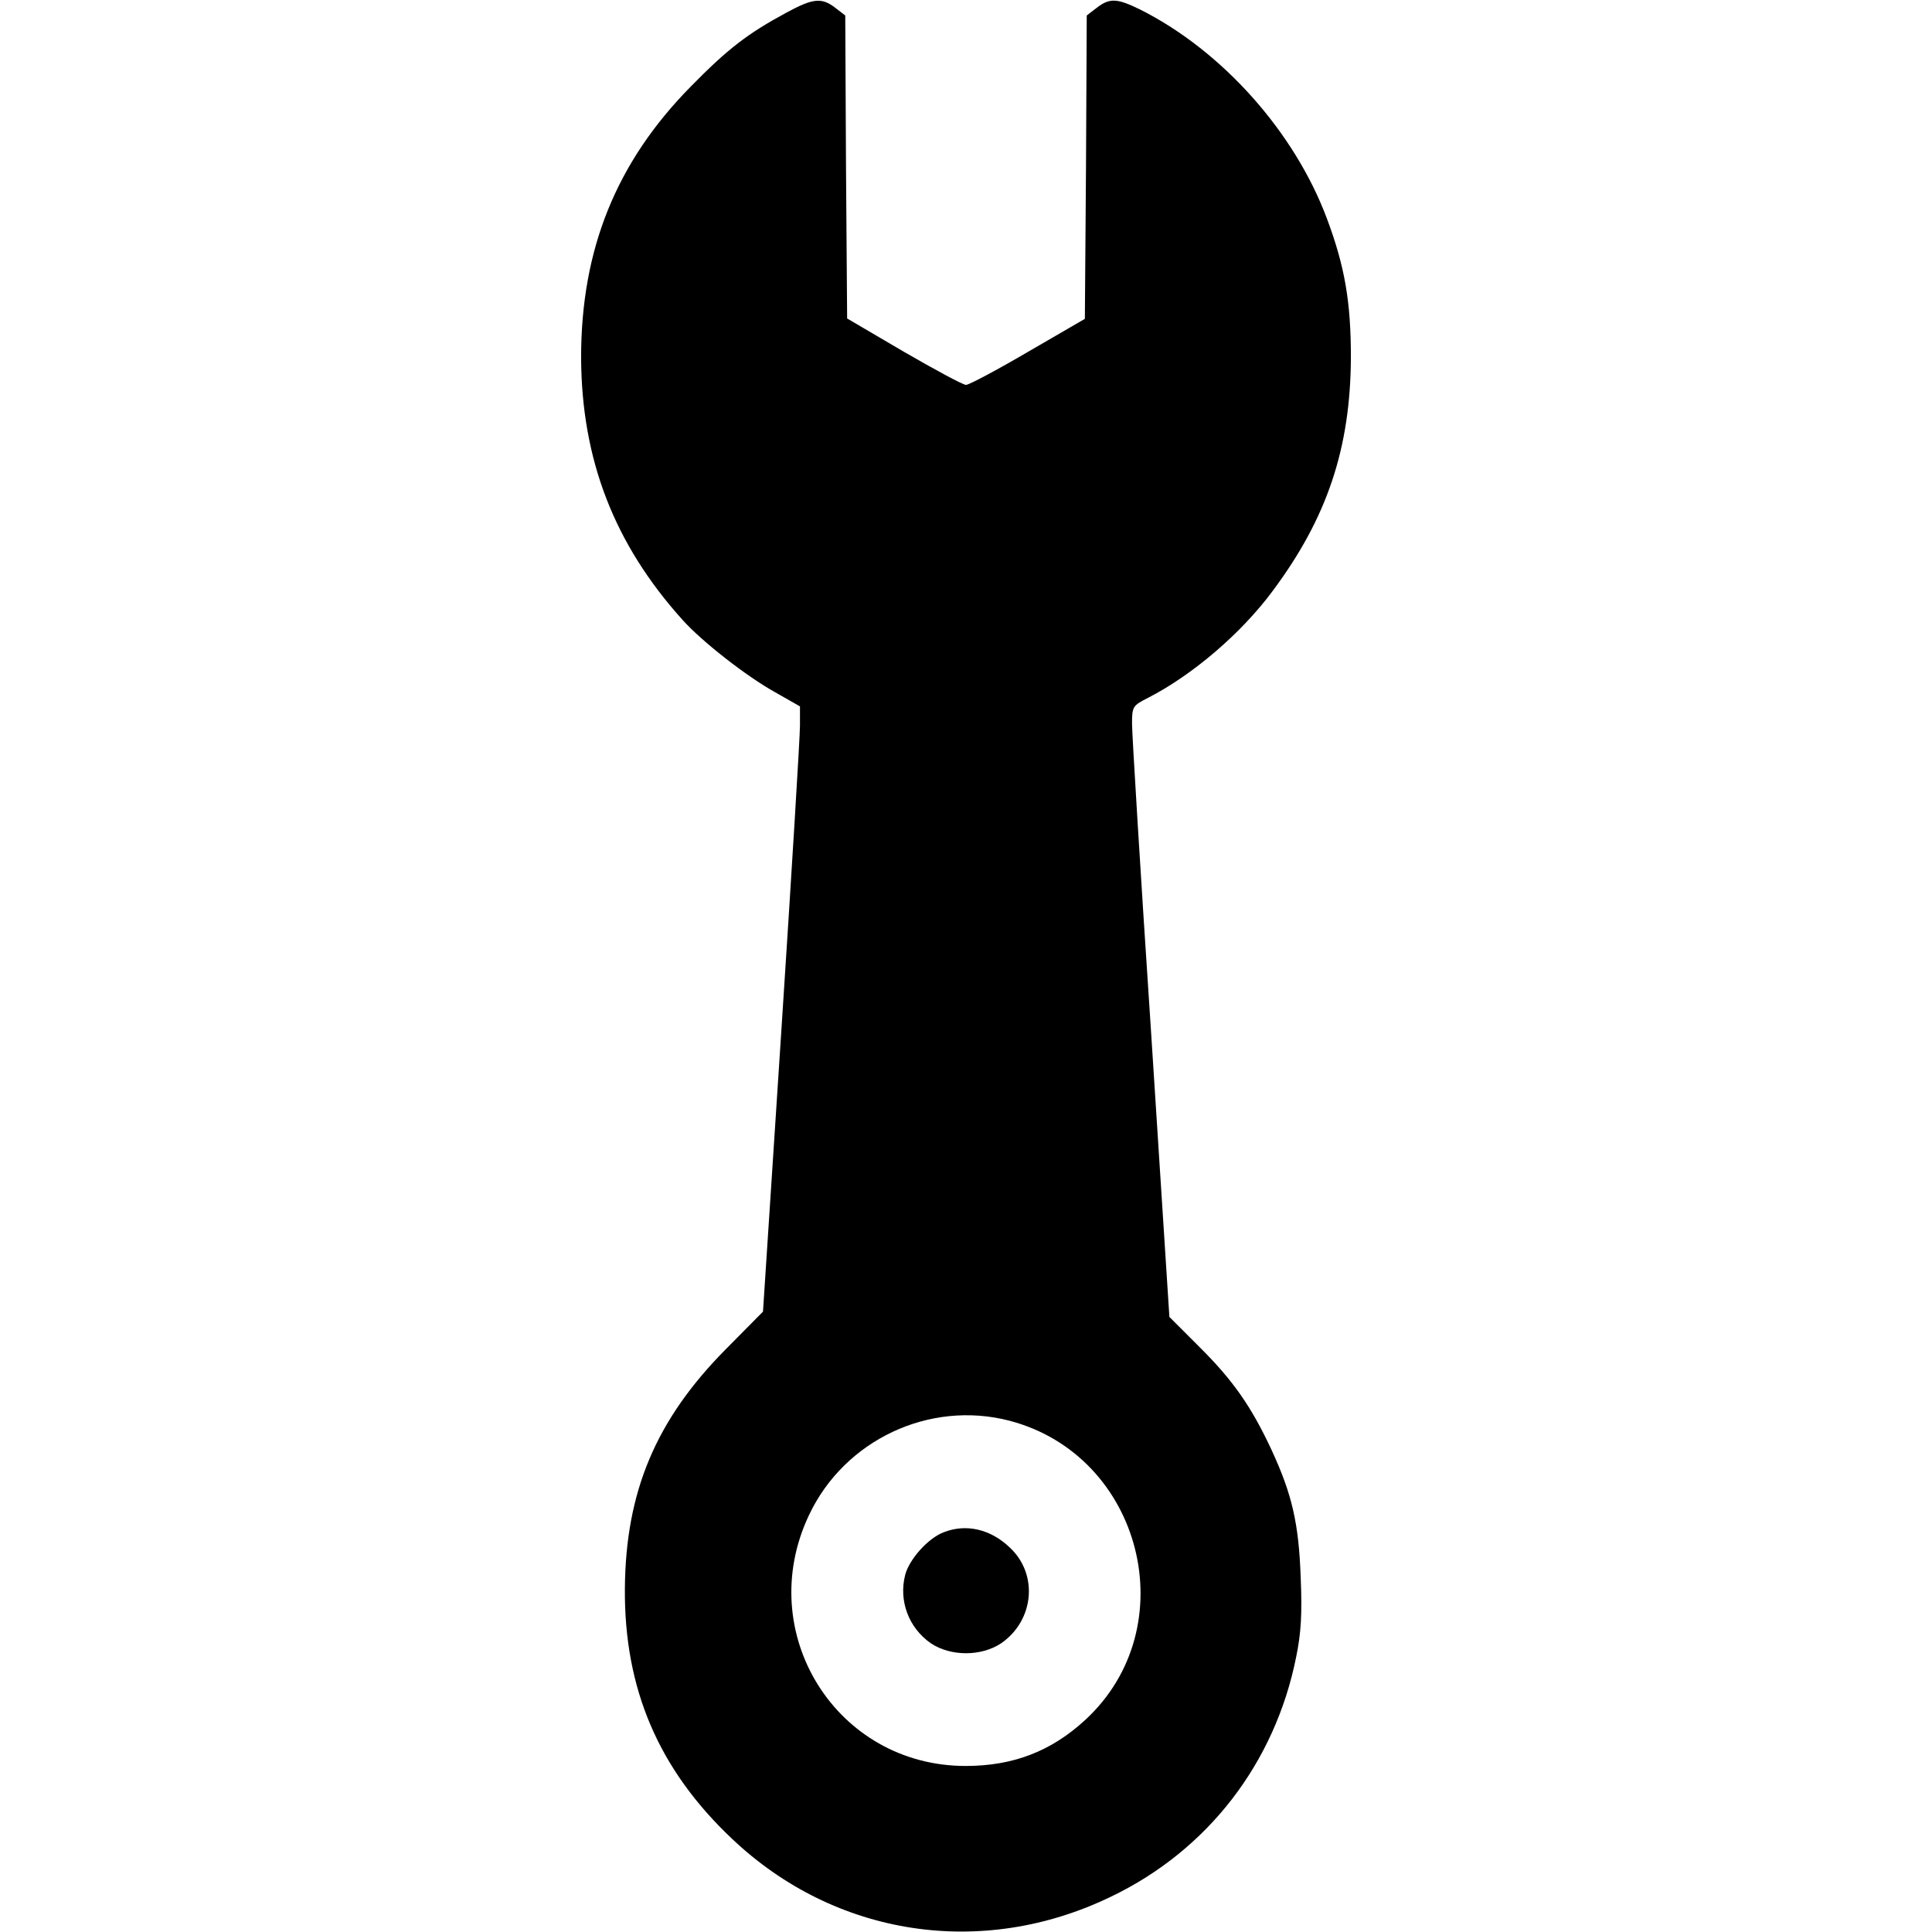
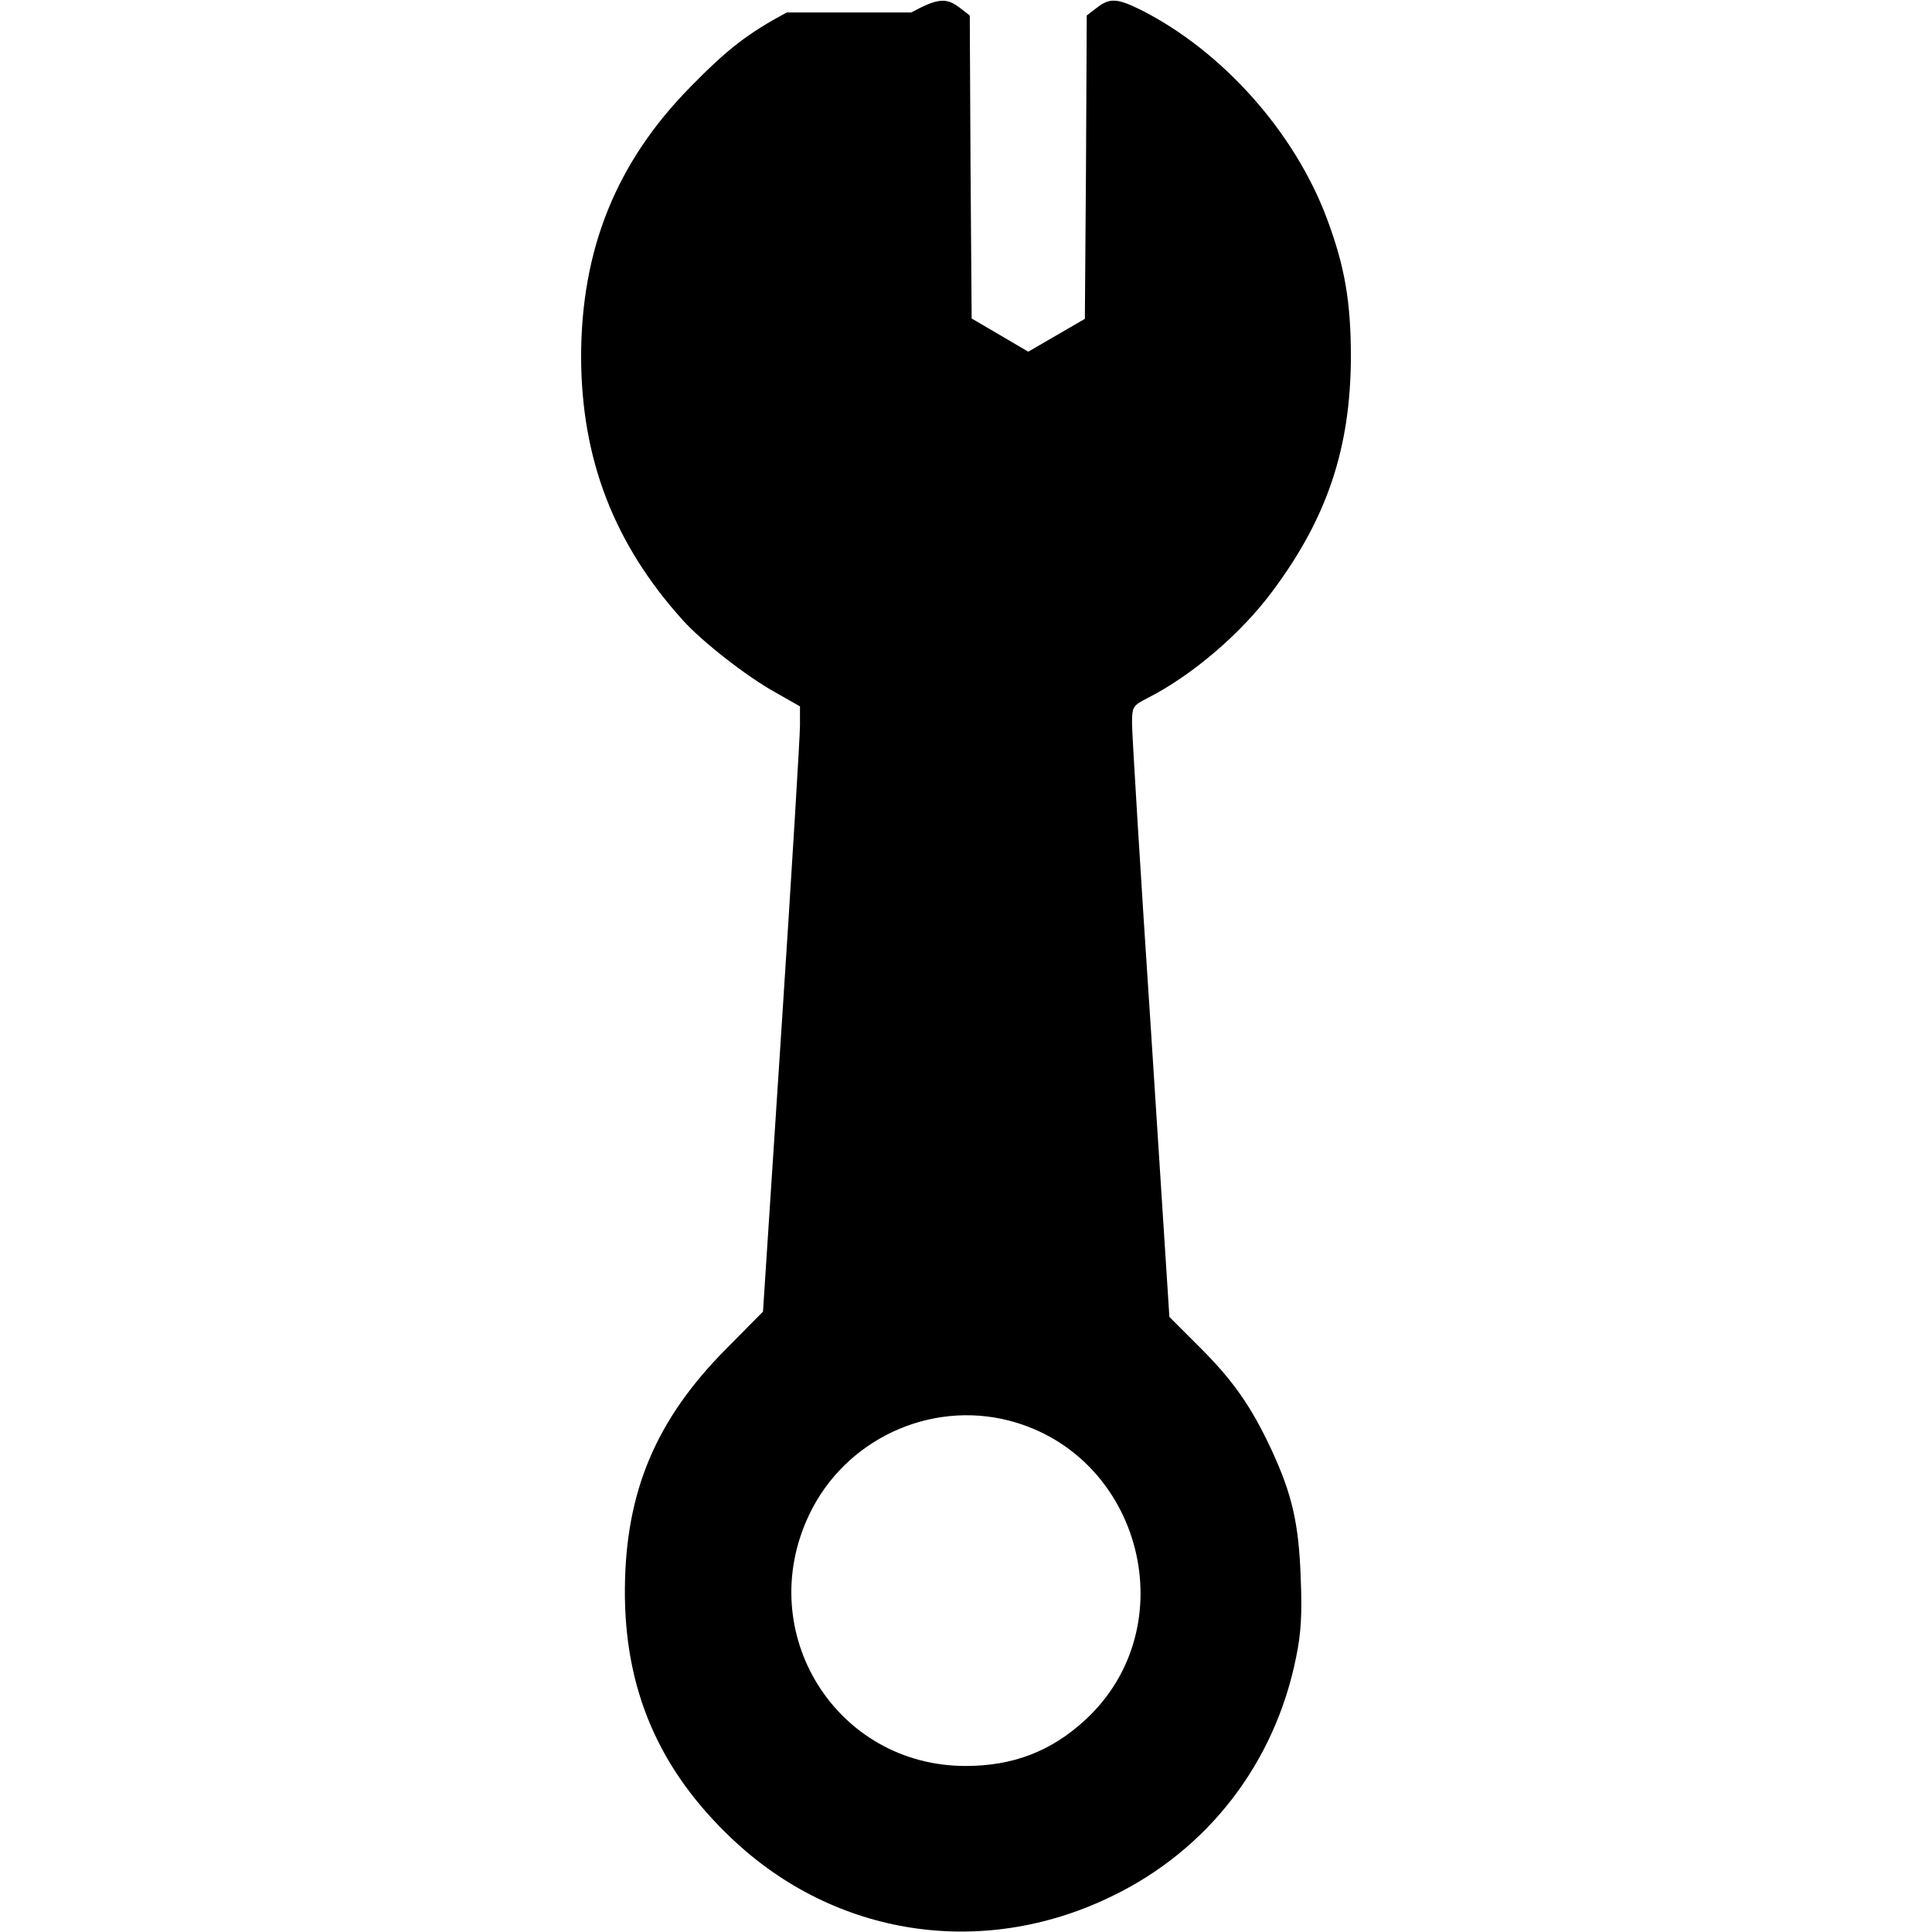
<svg xmlns="http://www.w3.org/2000/svg" version="1.0" width="512pt" height="512pt" viewBox="0 0 512 512" preserveAspectRatio="xMidYMid meet">
  <g transform="translate(0,512) scale(0.1,-0.1)" fill="#000000" stroke="none">
-     <path d="M2085 5087 c-104 -56 -157 -97 -255 -197 -197 -200 -290 -431 -290 -717 1 -270 87 -494 269 -696 51 -57 170 -150 246 -192 l65 -37 0 -51 c0 -29 -22 -390 -49 -803 l-49 -750 -99 -100 c-185 -187 -265 -377 -267 -634 -2 -265 89 -479 284 -663 273 -259 663 -319 1005 -153 256 123 434 354 490 635 13 63 16 114 12 210 -5 144 -23 221 -77 338 -54 116 -103 186 -193 275 l-78 78 -49 762 c-28 420 -50 784 -50 810 0 46 2 48 43 69 117 60 246 170 329 282 145 194 207 379 208 620 0 147 -16 241 -64 369 -86 229 -277 443 -493 552 -63 31 -82 32 -117 5 l-26 -20 -2 -402 -3 -402 -150 -87 c-82 -48 -157 -88 -165 -88 -8 0 -82 40 -165 88 l-150 88 -3 402 -2 401 -26 20 c-36 28 -59 26 -129 -12z m590 -3732 c352 -92 468 -547 201 -793 -90 -83 -191 -122 -317 -122 -343 0 -563 353 -415 665 94 199 319 305 531 250z" />
-     <path d="M2500 1059 c-41 -16 -90 -71 -101 -112 -18 -69 9 -141 68 -182 53 -35 133 -35 186 0 87 60 99 181 25 252 -52 51 -118 66 -178 42z" />
+     <path d="M2085 5087 c-104 -56 -157 -97 -255 -197 -197 -200 -290 -431 -290 -717 1 -270 87 -494 269 -696 51 -57 170 -150 246 -192 l65 -37 0 -51 c0 -29 -22 -390 -49 -803 l-49 -750 -99 -100 c-185 -187 -265 -377 -267 -634 -2 -265 89 -479 284 -663 273 -259 663 -319 1005 -153 256 123 434 354 490 635 13 63 16 114 12 210 -5 144 -23 221 -77 338 -54 116 -103 186 -193 275 l-78 78 -49 762 c-28 420 -50 784 -50 810 0 46 2 48 43 69 117 60 246 170 329 282 145 194 207 379 208 620 0 147 -16 241 -64 369 -86 229 -277 443 -493 552 -63 31 -82 32 -117 5 l-26 -20 -2 -402 -3 -402 -150 -87 l-150 88 -3 402 -2 401 -26 20 c-36 28 -59 26 -129 -12z m590 -3732 c352 -92 468 -547 201 -793 -90 -83 -191 -122 -317 -122 -343 0 -563 353 -415 665 94 199 319 305 531 250z" />
  </g>
</svg>